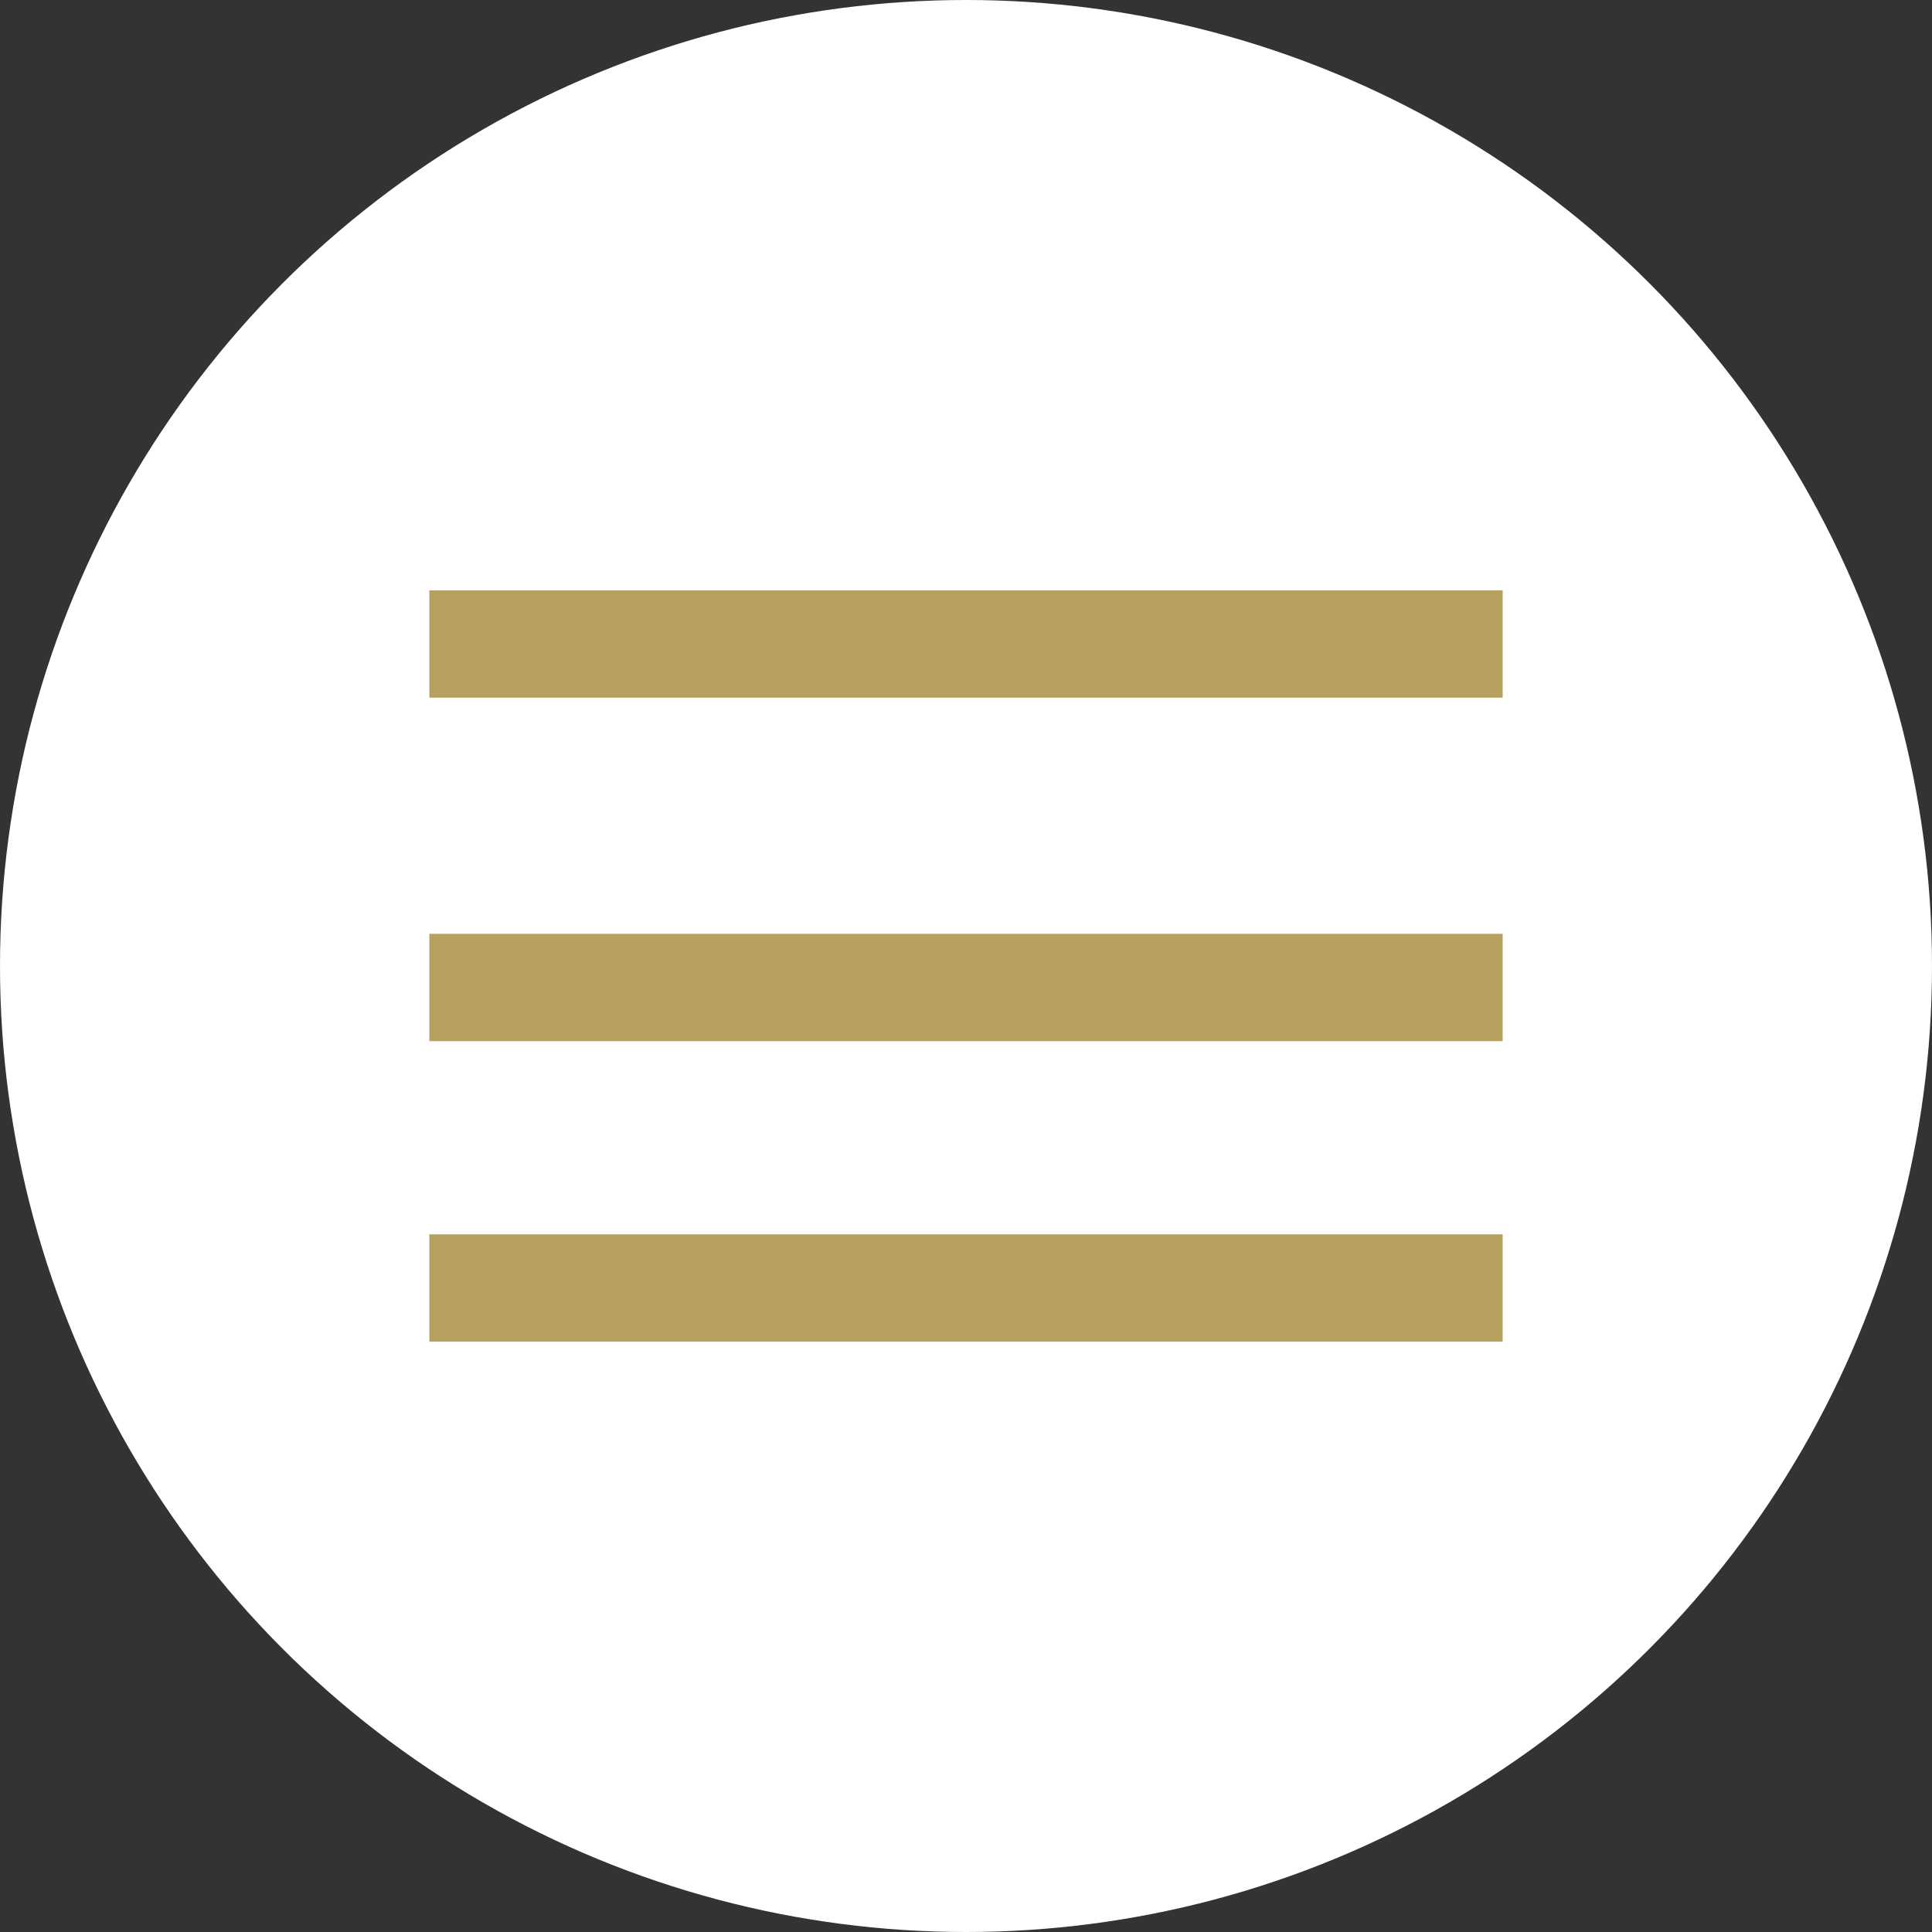
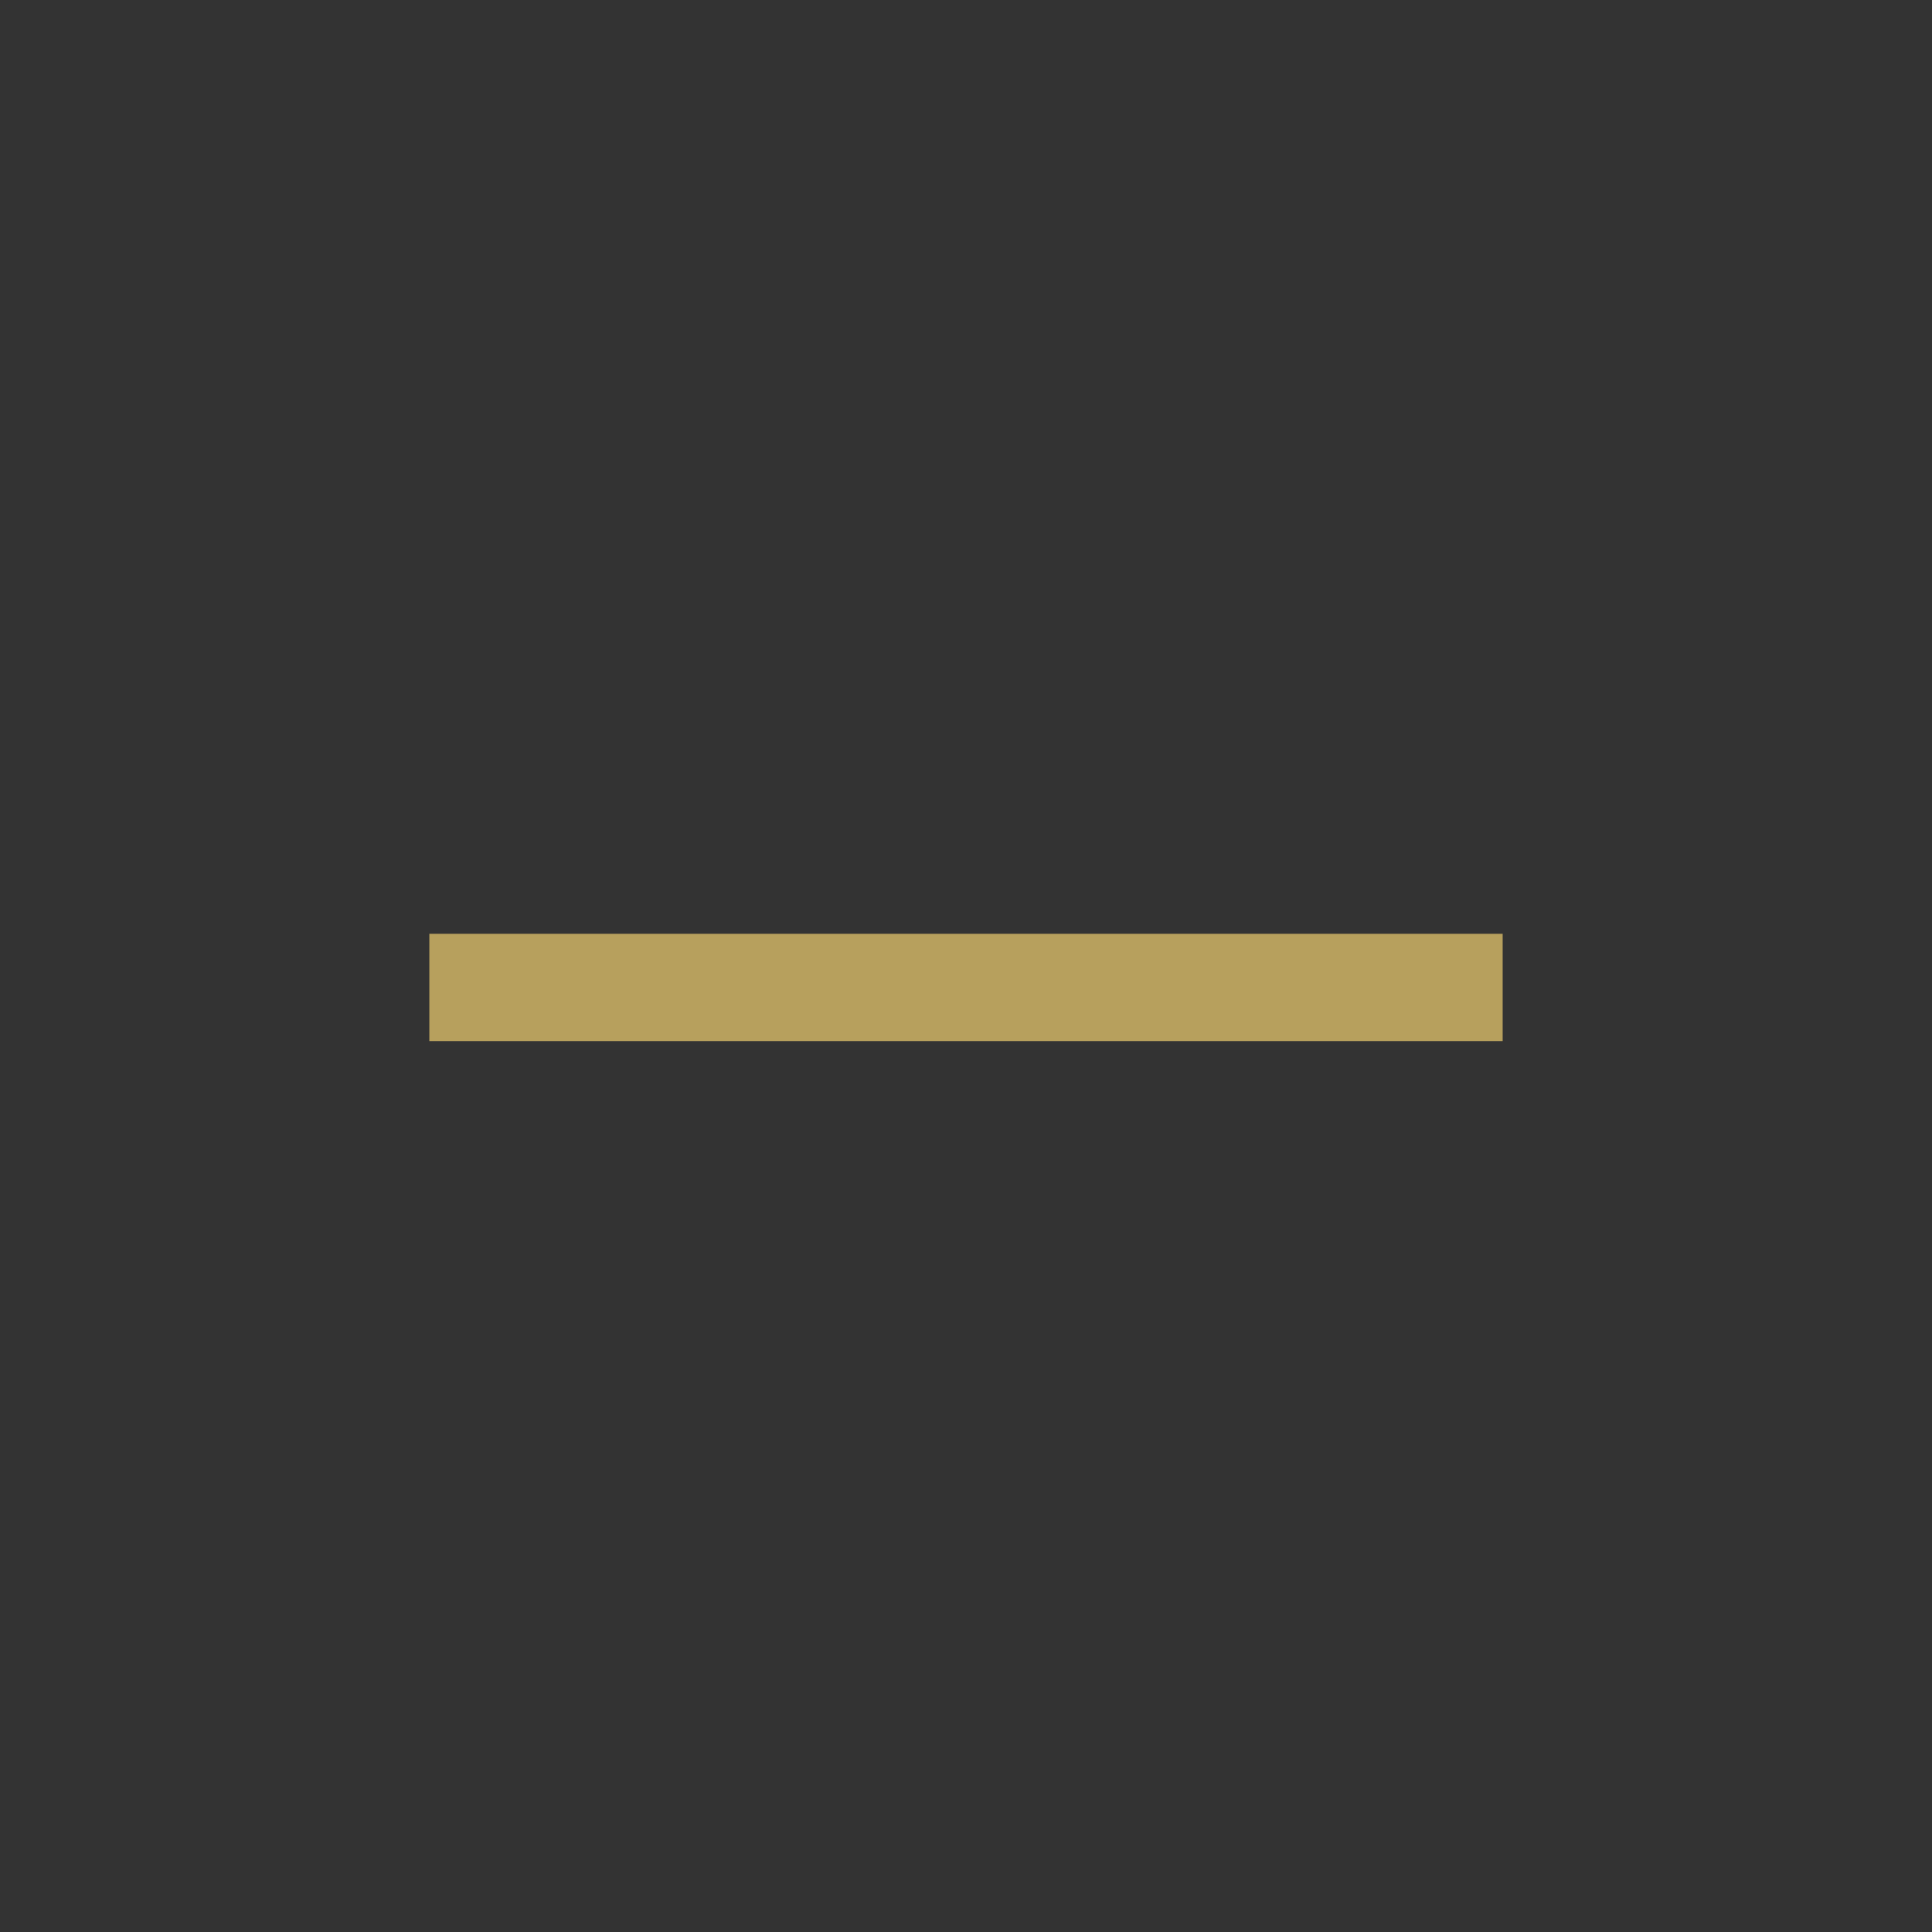
<svg xmlns="http://www.w3.org/2000/svg" width="36" height="36" viewBox="0 0 36 36" fill="none">
  <rect x="0" y="0" width="36" height="36" fill="#333333" stroke="none" />
-   <circle cx="18" cy="18" r="18" fill="white" />
-   <path d="M8 12H28" stroke="#B7A05D" stroke-width="2" />
  <path d="M8 18.4H28" stroke="#B7A05D" stroke-width="2" />
-   <path d="M8 24H28" stroke="#B7A05D" stroke-width="2" />
</svg>